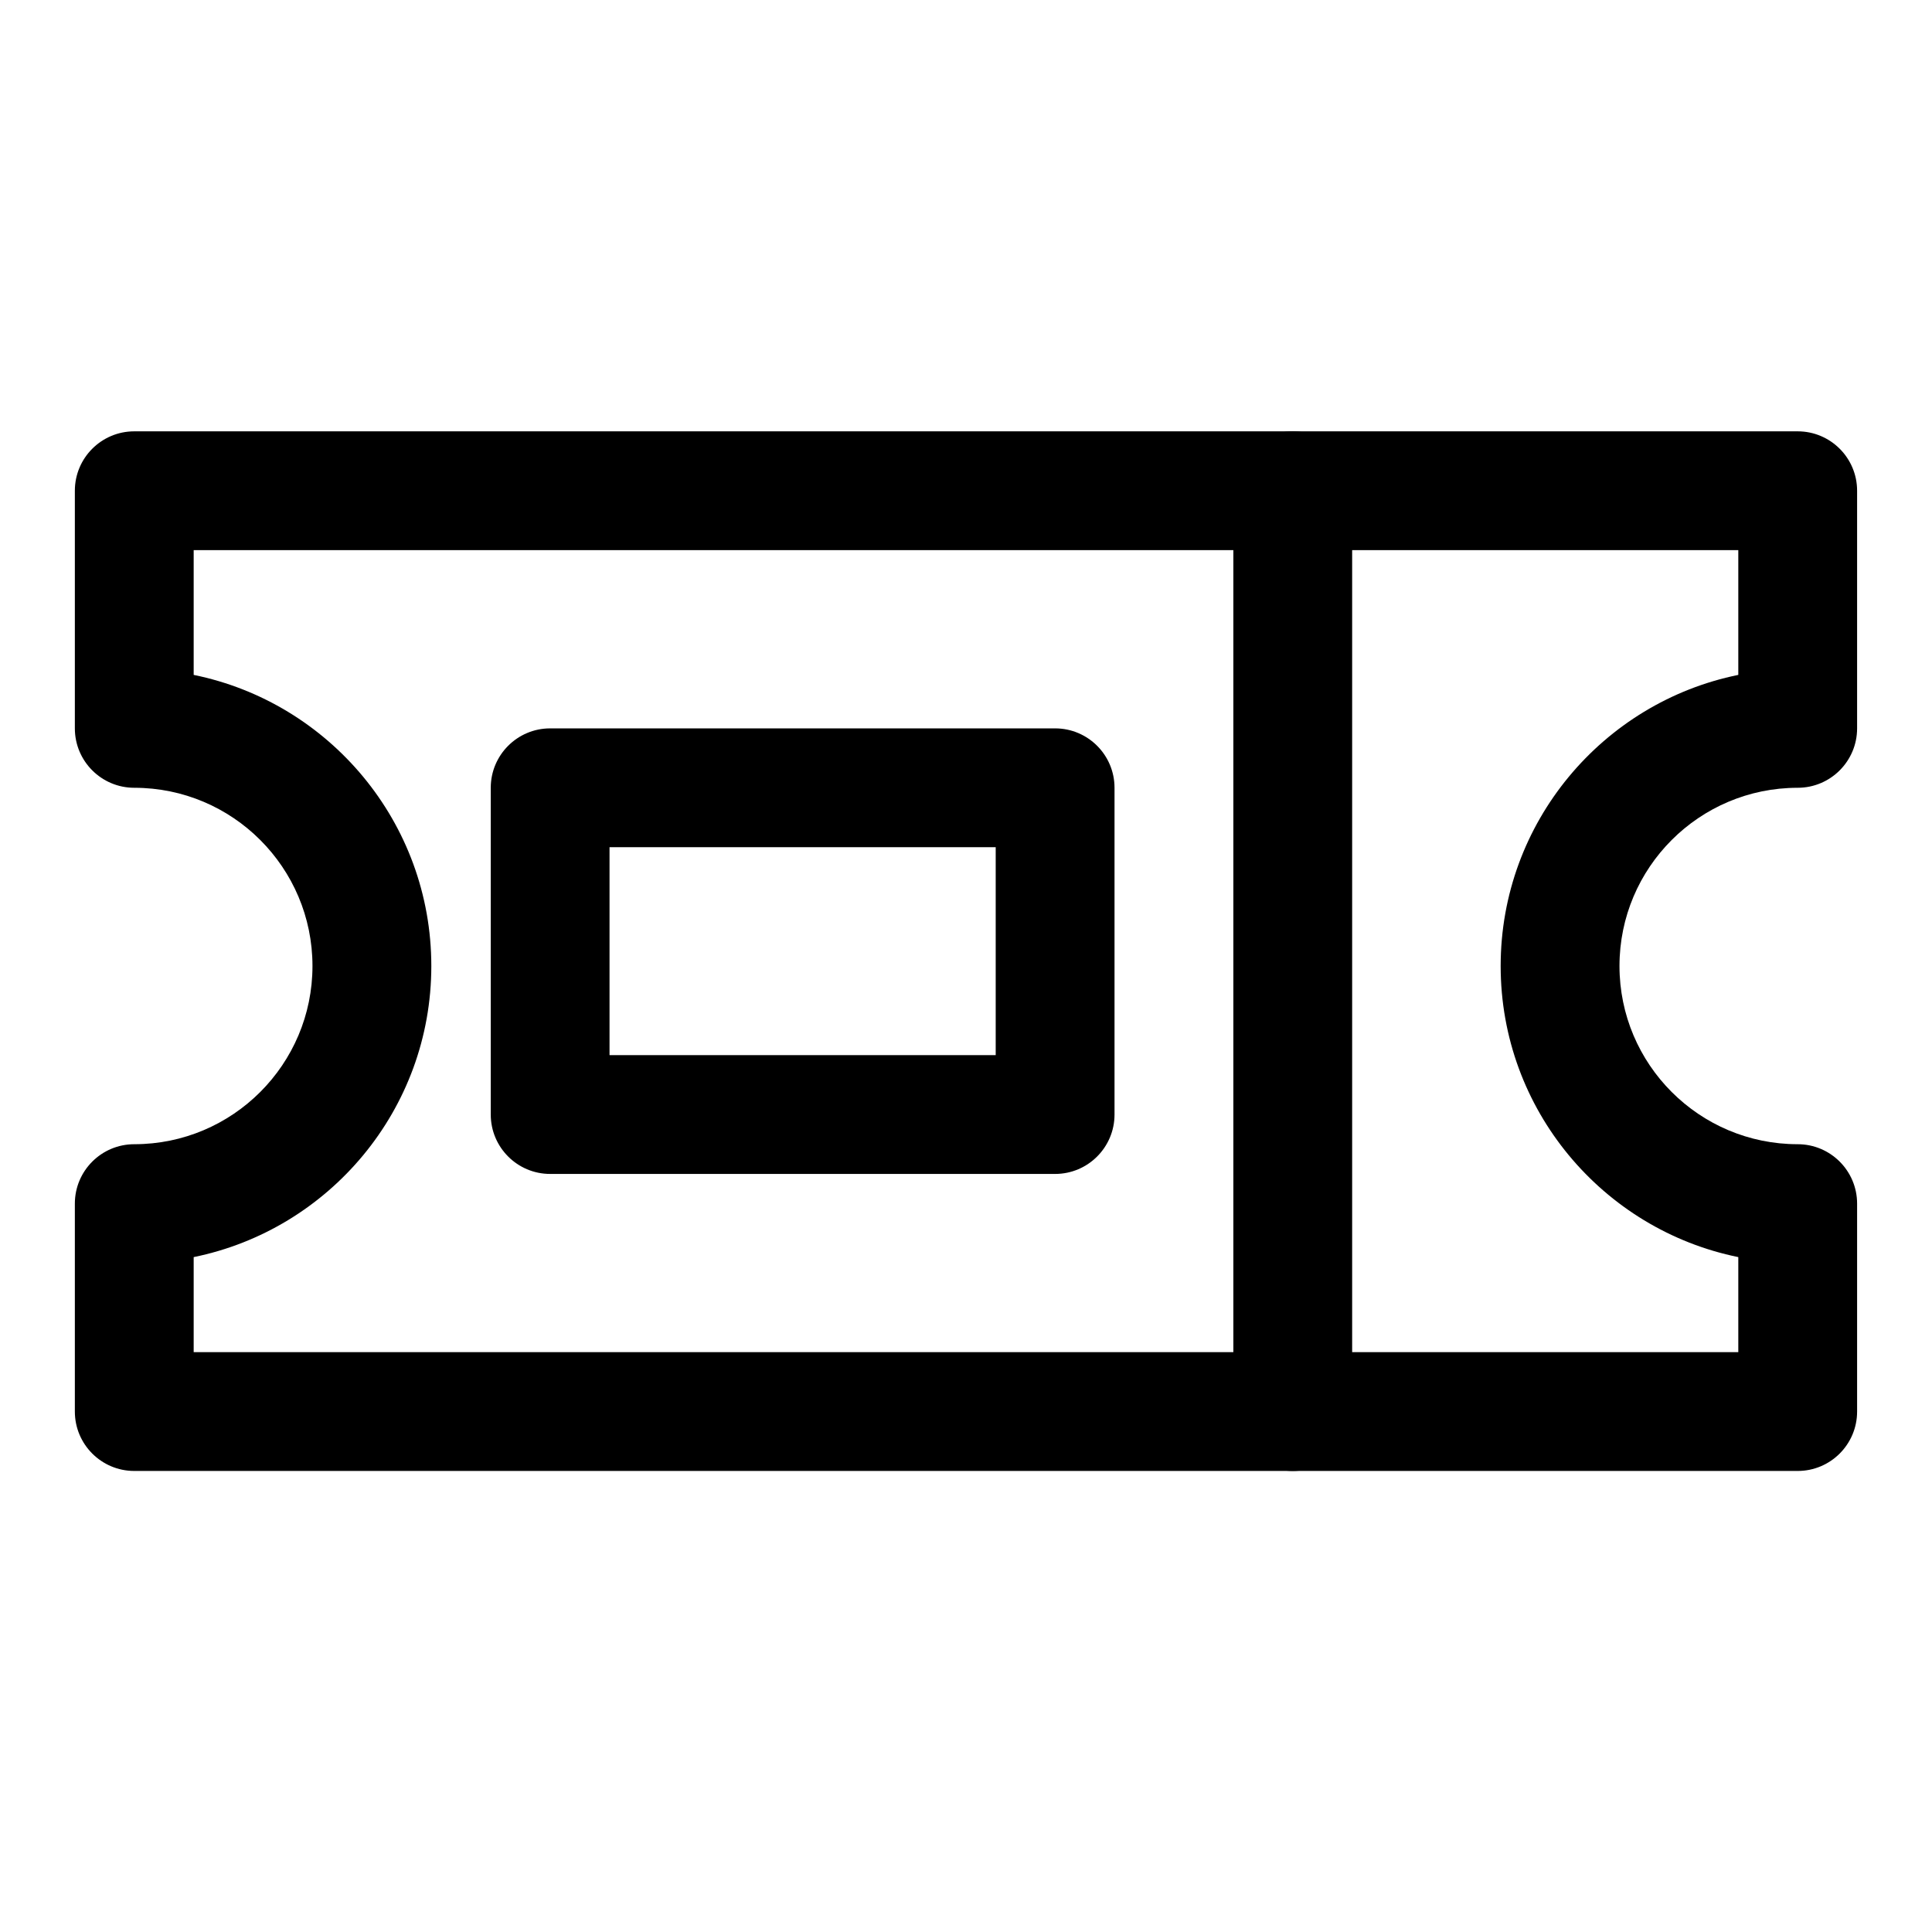
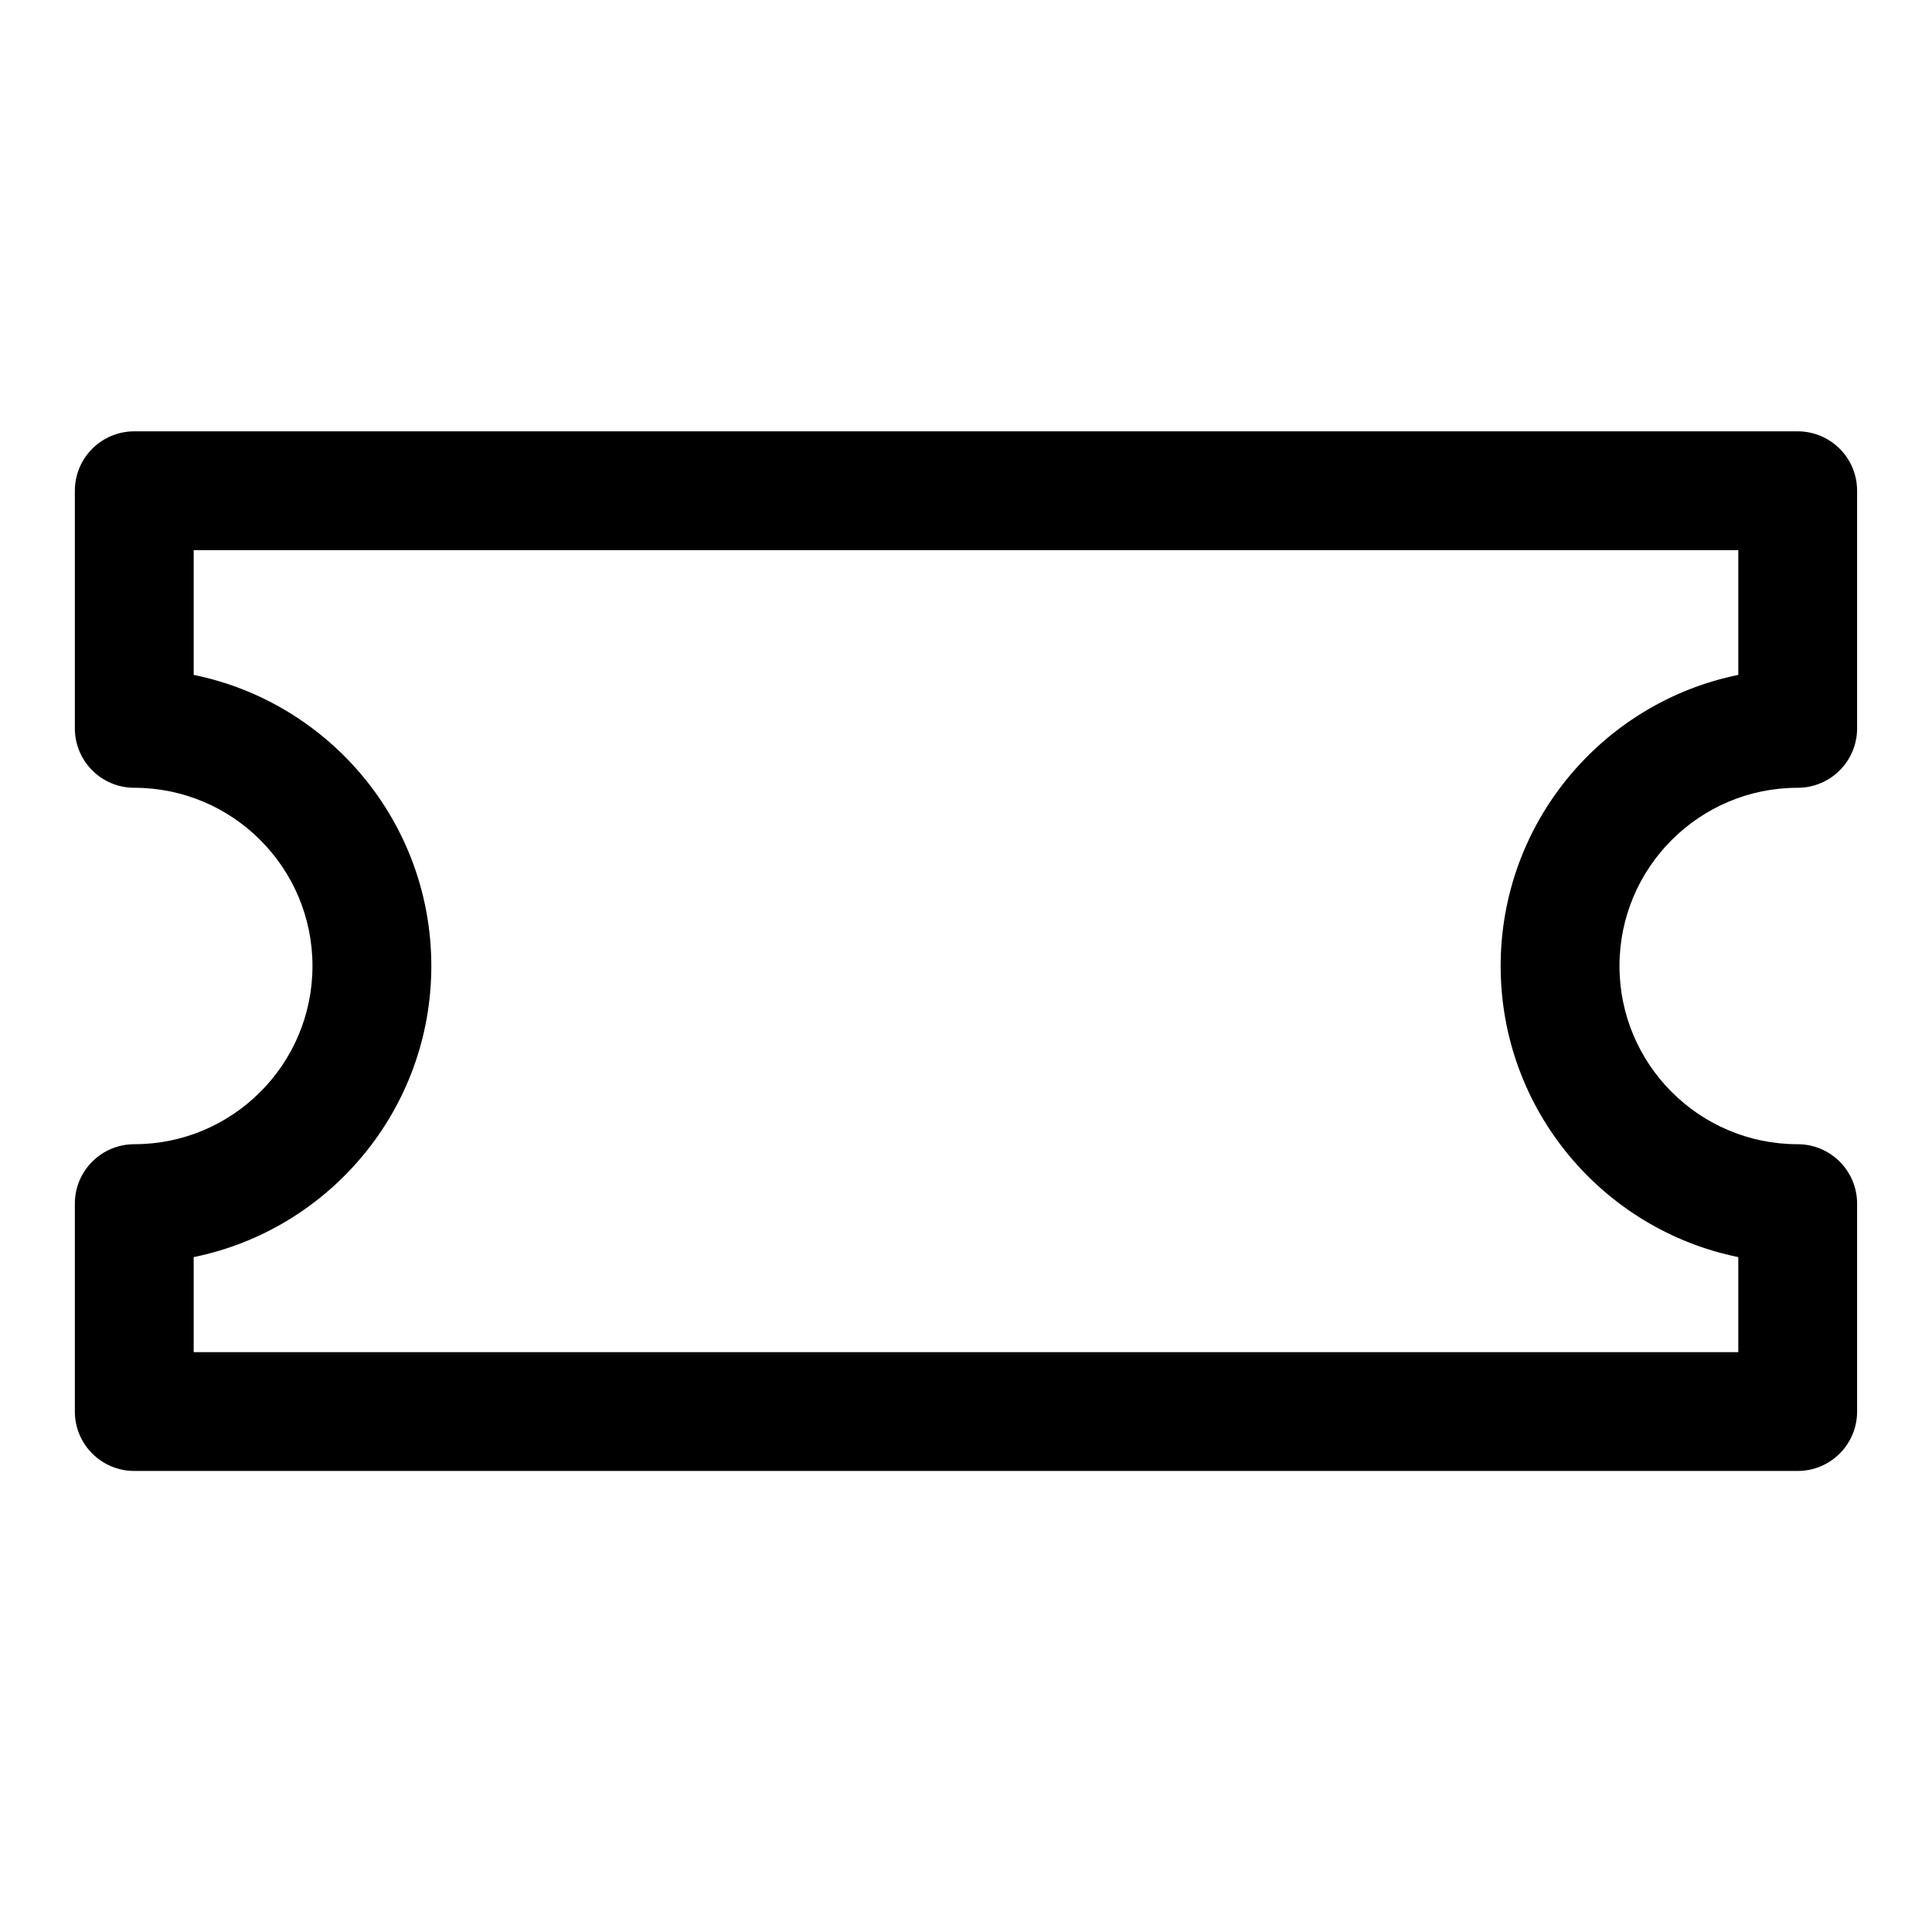
<svg xmlns="http://www.w3.org/2000/svg" fill="#000000" width="800px" height="800px" version="1.1" viewBox="144 144 512 512">
  <g fill-rule="evenodd">
    <path d="m620.41 352.77c8.691 0 15.742-7.055 15.742-15.742v-62.977c0-8.691-7.055-15.742-15.742-15.742h-440.83c-8.691 0-15.742 7.055-15.742 15.742v62.977c0 8.691 7.055 15.742 15.742 15.742 26.07 0 47.23 21.16 47.23 47.23 0 26.07-21.16 47.23-47.23 47.23-8.691 0-15.742 7.055-15.742 15.742v55.105c0 8.691 7.055 15.742 15.742 15.742h440.83c8.691 0 15.742-7.055 15.742-15.742v-55.105c0-8.691-7.055-15.742-15.742-15.742-26.07 0-47.23-21.16-47.23-47.23 0-26.07 21.16-47.23 47.23-47.23zm-15.742-29.914c-35.914 7.305-62.977 39.094-62.977 77.145 0 38.055 27.062 69.84 62.977 77.145v25.191h-409.34v-25.191c35.914-7.305 62.977-39.094 62.977-77.145 0-38.055-27.062-69.84-62.977-77.145v-33.062h409.34z" />
-     <path d="m439.36 352.77c0-8.691-7.055-15.742-15.742-15.742h-133.82c-8.691 0-15.742 7.055-15.742 15.742v86.594c0 8.691 7.055 15.742 15.742 15.742h133.82c8.691 0 15.742-7.055 15.742-15.742zm-31.488 15.742v55.105h-102.34v-55.105z" />
-     <path d="m470.85 274.05v244.03c0 8.691 7.055 15.742 15.742 15.742 8.691 0 15.742-7.055 15.742-15.742v-244.03c0-8.691-7.055-15.742-15.742-15.742-8.691 0-15.742 7.055-15.742 15.742z" />
  </g>
</svg>